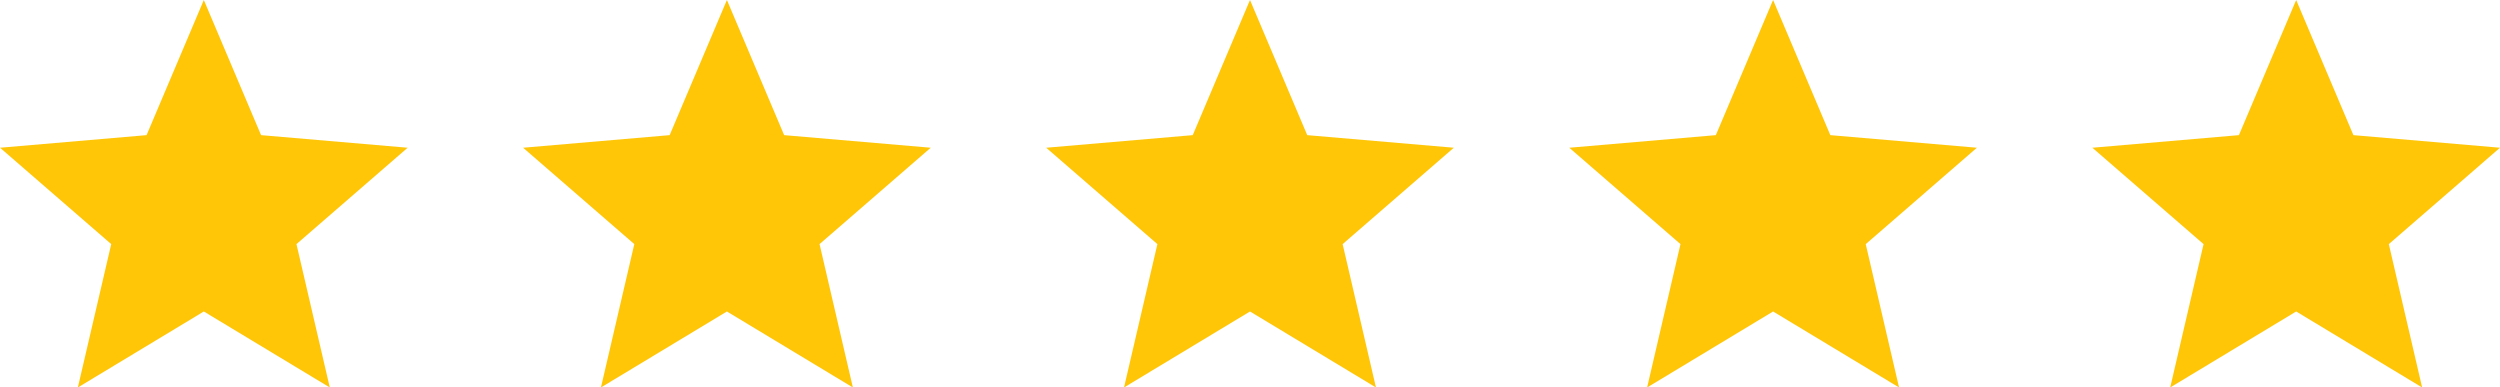
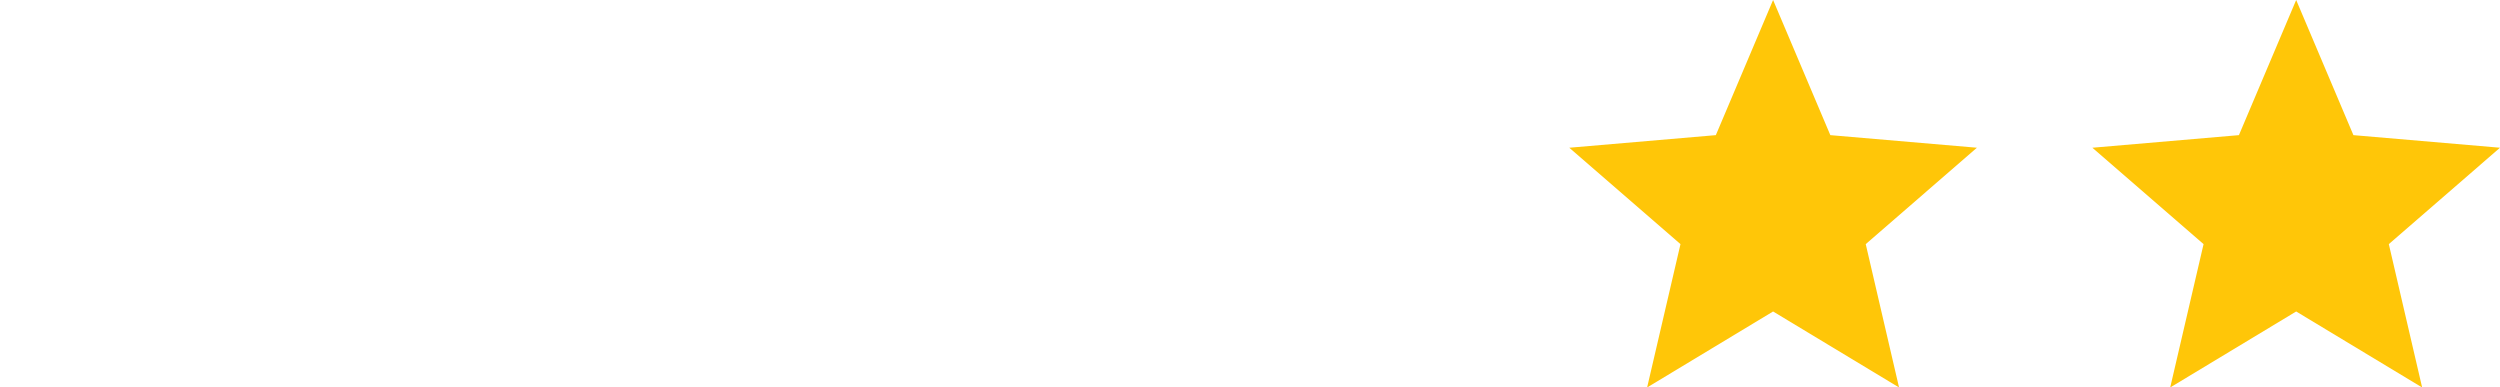
<svg xmlns="http://www.w3.org/2000/svg" width="221.341" height="34.305" viewBox="0 0 221.341 34.305">
  <defs>
    <style>.a{fill:#ffc608;}</style>
  </defs>
-   <path class="a" d="M21.843,32.077l11.152,6.728-2.95-12.692,9.844-8.534L26.911,16.465,21.843,4.5,16.774,16.465,3.8,17.58l9.844,8.534L10.69,38.805Z" transform="translate(-3.797 -4.5)" />
-   <path class="a" d="M21.843,32.077l11.152,6.728-2.95-12.692,9.844-8.534L26.911,16.465,21.843,4.5,16.774,16.465,3.8,17.58l9.844,8.534L10.69,38.805Z" transform="translate(42.515 -4.5)" />
-   <path class="a" d="M21.843,32.077l11.152,6.728-2.95-12.692,9.844-8.534L26.911,16.465,21.843,4.5,16.774,16.465,3.8,17.58l9.844,8.534L10.69,38.805Z" transform="translate(88.827 -4.5)" />
  <path class="a" d="M21.843,32.077l11.152,6.728-2.95-12.692,9.844-8.534L26.911,16.465,21.843,4.5,16.774,16.465,3.8,17.58l9.844,8.534L10.69,38.805Z" transform="translate(135.14 -4.5)" />
  <path class="a" d="M21.843,32.077l11.152,6.728-2.95-12.692,9.844-8.534L26.911,16.465,21.843,4.5,16.774,16.465,3.8,17.58l9.844,8.534L10.69,38.805Z" transform="translate(181.452 -4.5)" />
</svg>